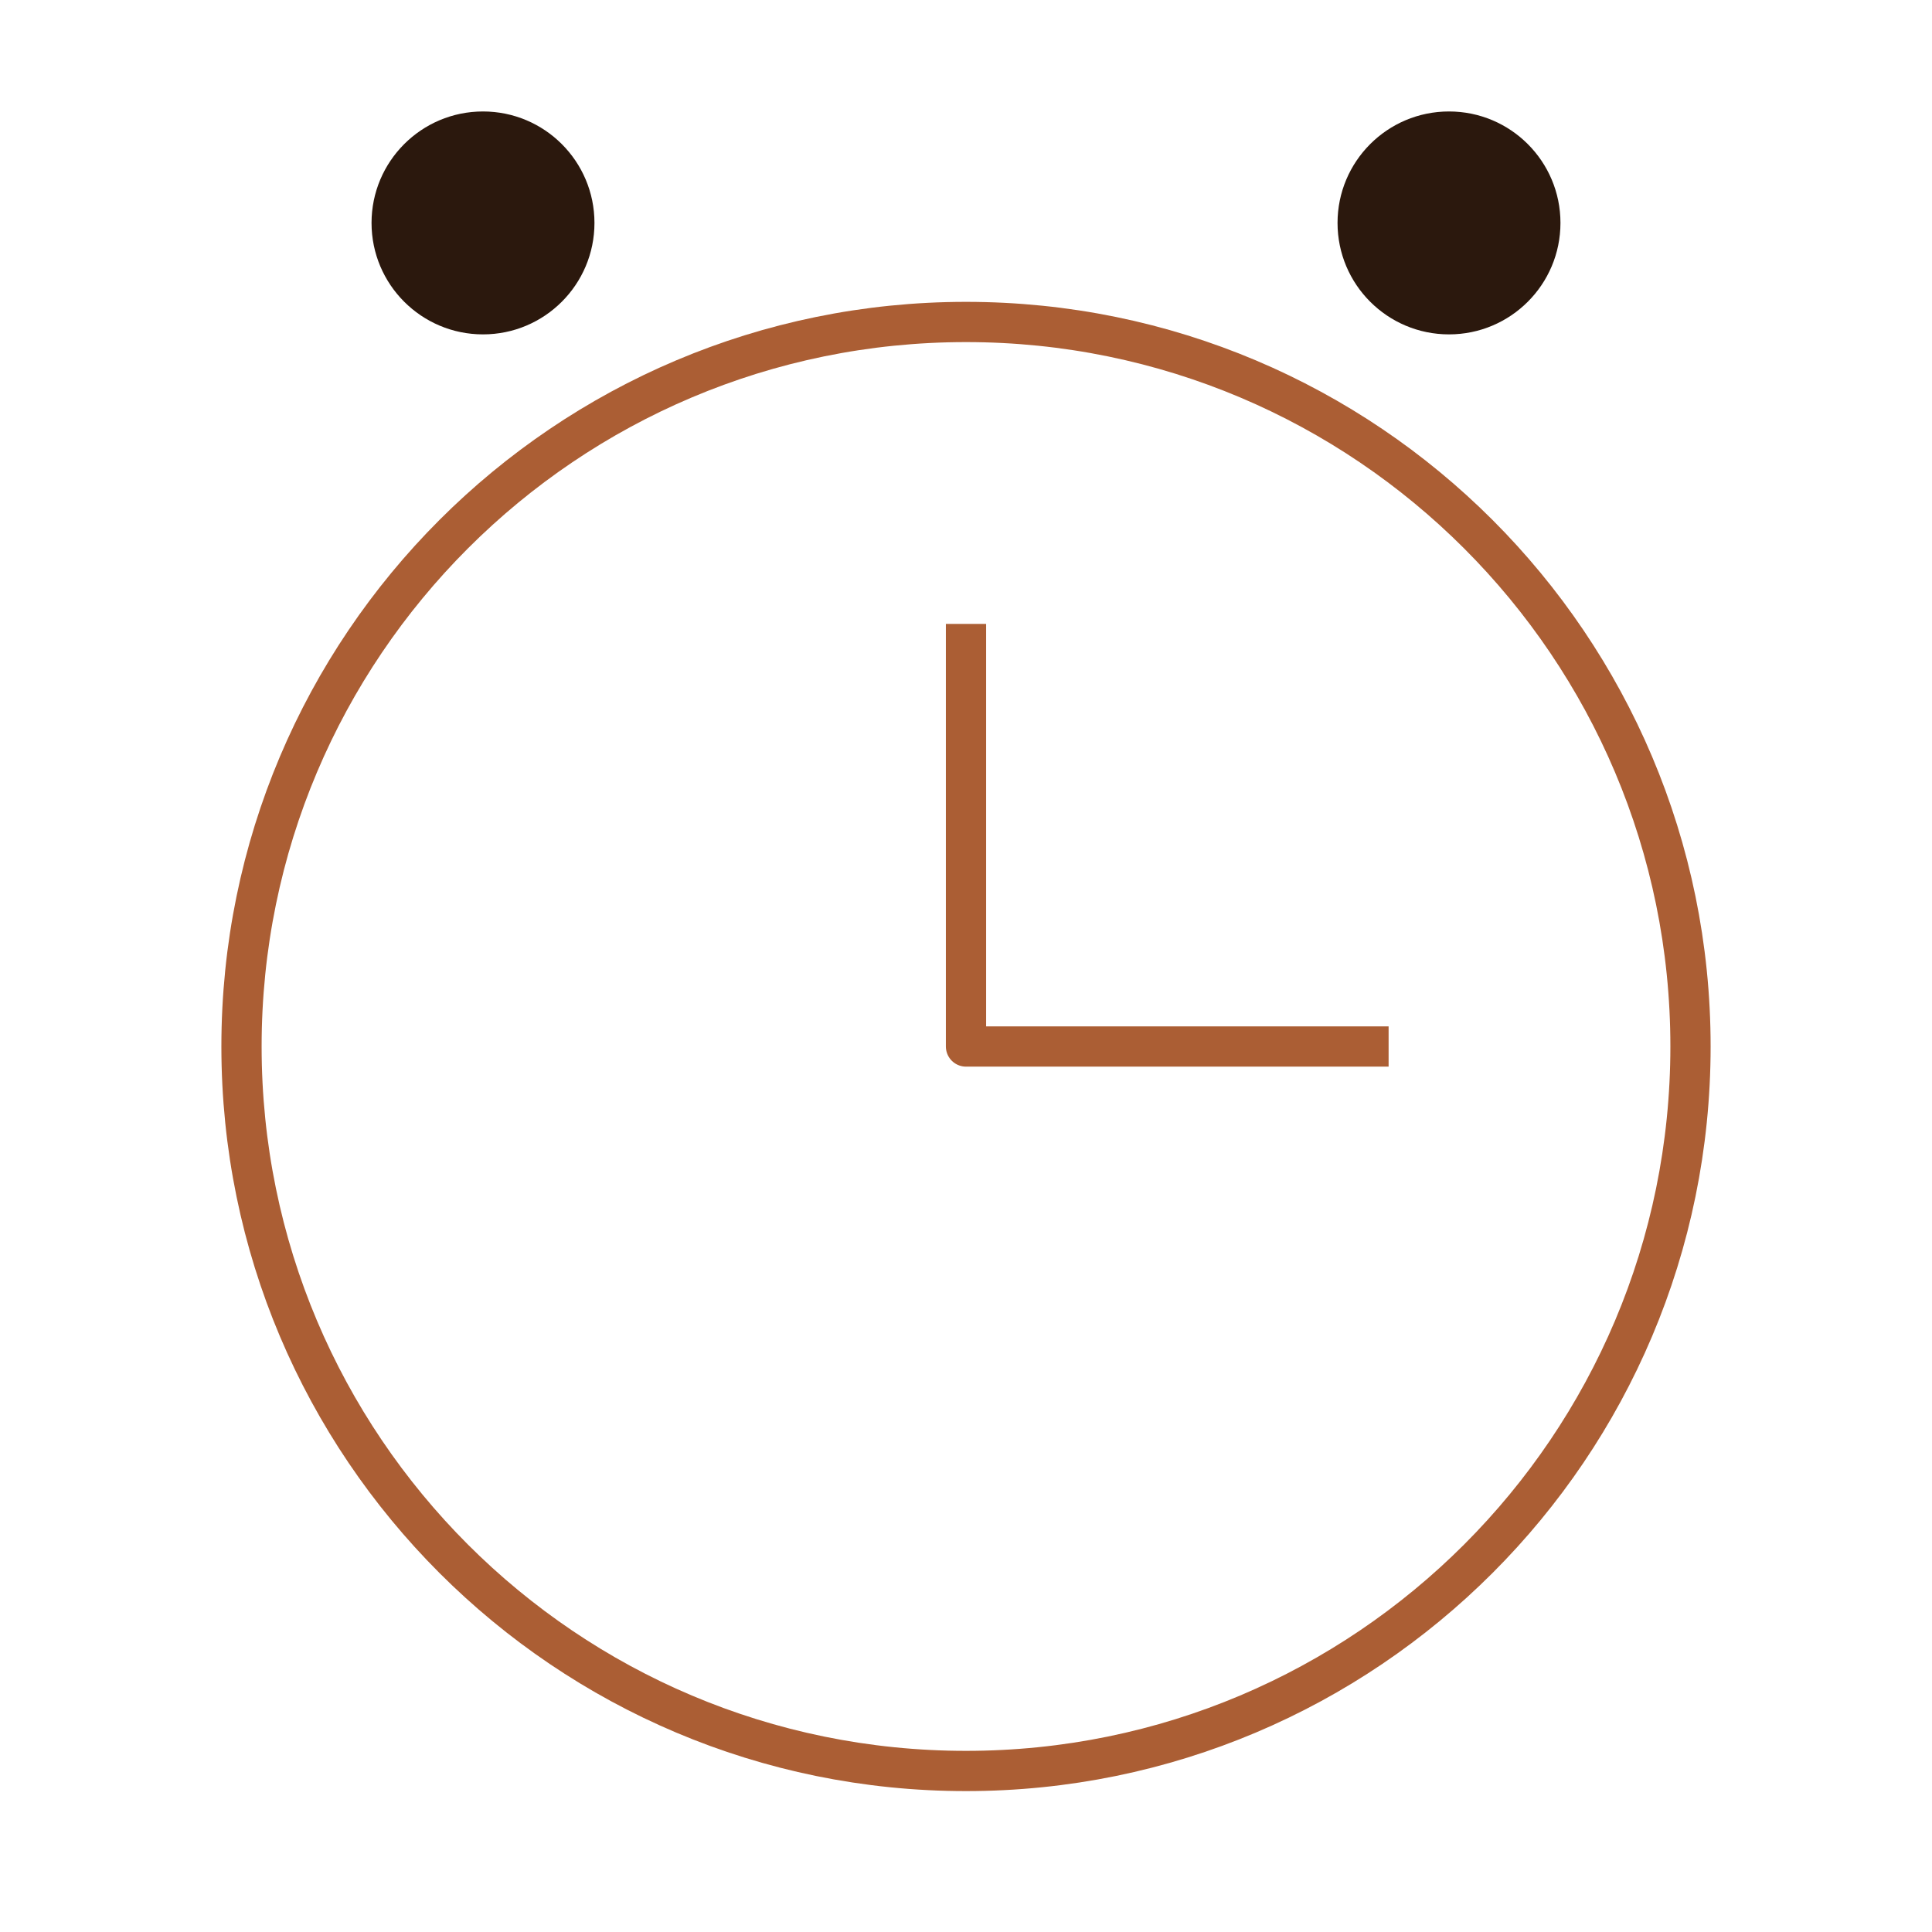
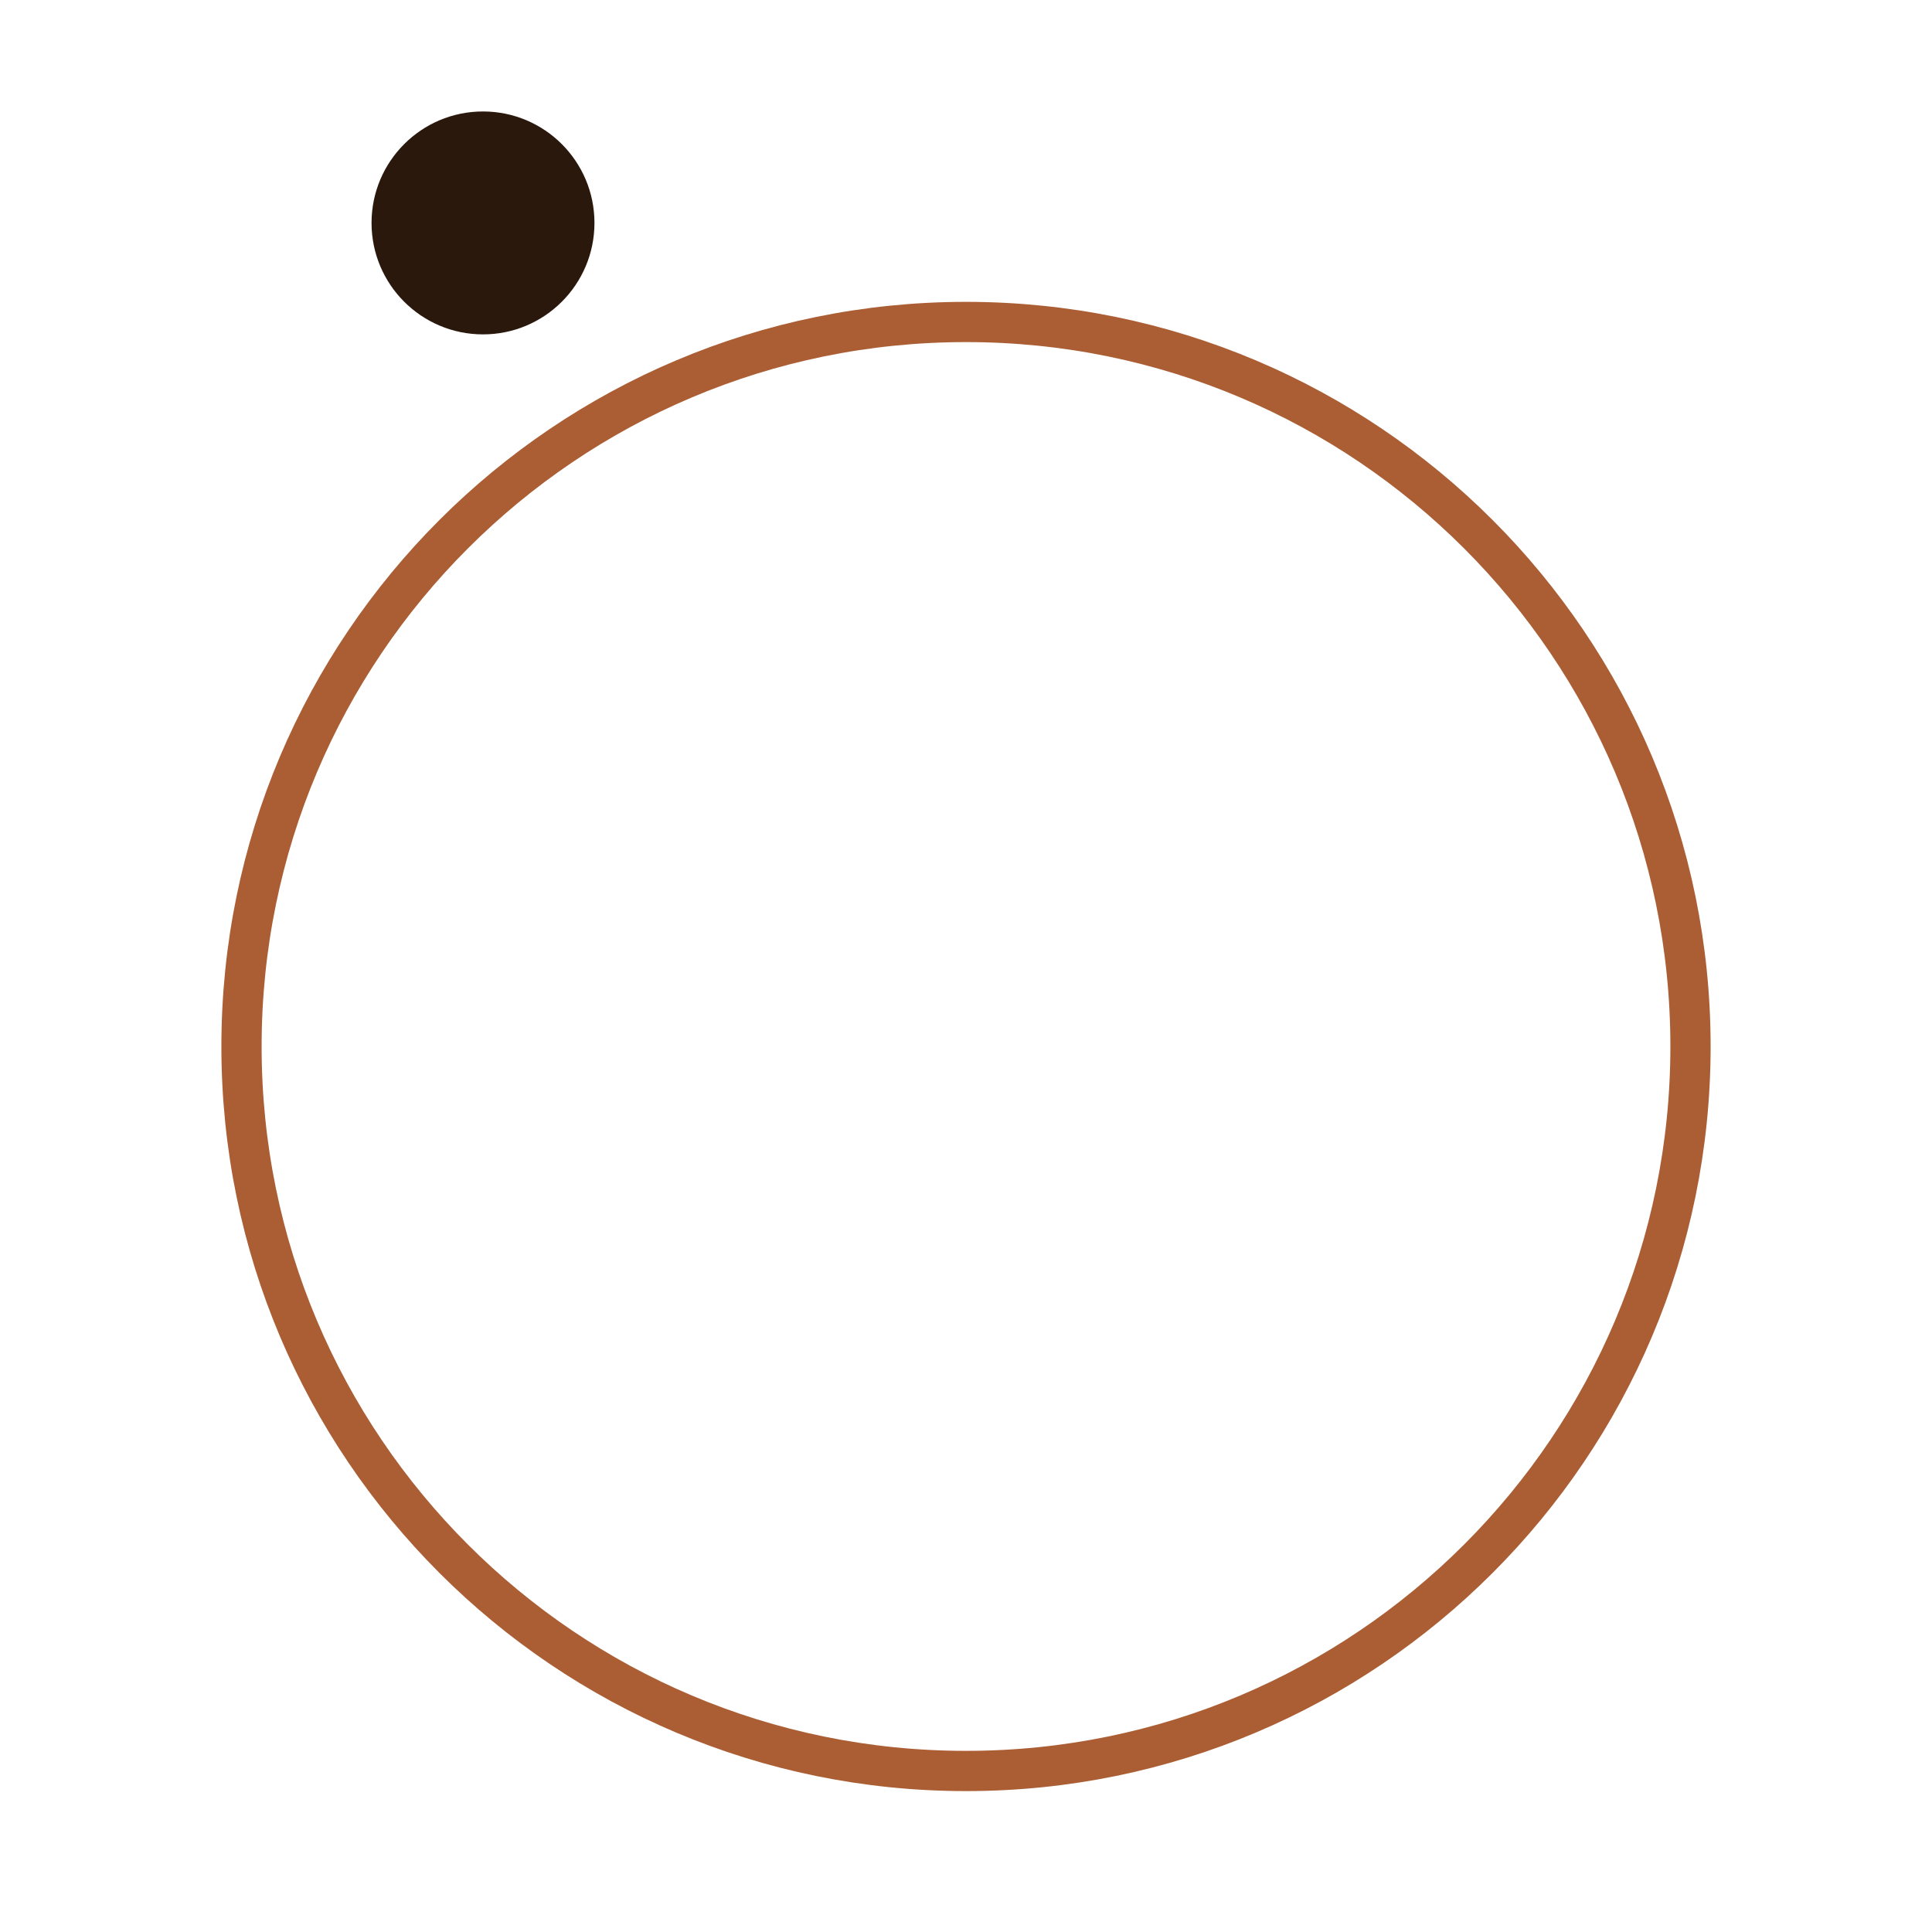
<svg xmlns="http://www.w3.org/2000/svg" width="52" height="52" viewBox="0 0 52 52" fill="none">
  <g id="Icon_24/7">
-     <path id="Vector" d="M36.833 28.167H26V17.334" stroke="#AB5E34" stroke-width="1.083" stroke-linecap="square" stroke-linejoin="round" />
    <circle id="Ellipse 3" cx="13" cy="6" r="3" fill="#2B180D" />
-     <circle id="Ellipse 2" cx="39" cy="6" r="3" fill="#2B180D" />
    <path id="Vector_2" d="M26 47.666C36.77 47.666 45.5 38.936 45.5 28.166C45.5 17.396 36.77 8.666 26 8.666C15.23 8.666 6.5 17.396 6.5 28.166C6.5 38.936 15.23 47.666 26 47.666Z" stroke="#AB5E34" stroke-width="1.083" stroke-linecap="round" stroke-linejoin="round" />
  </g>
</svg>